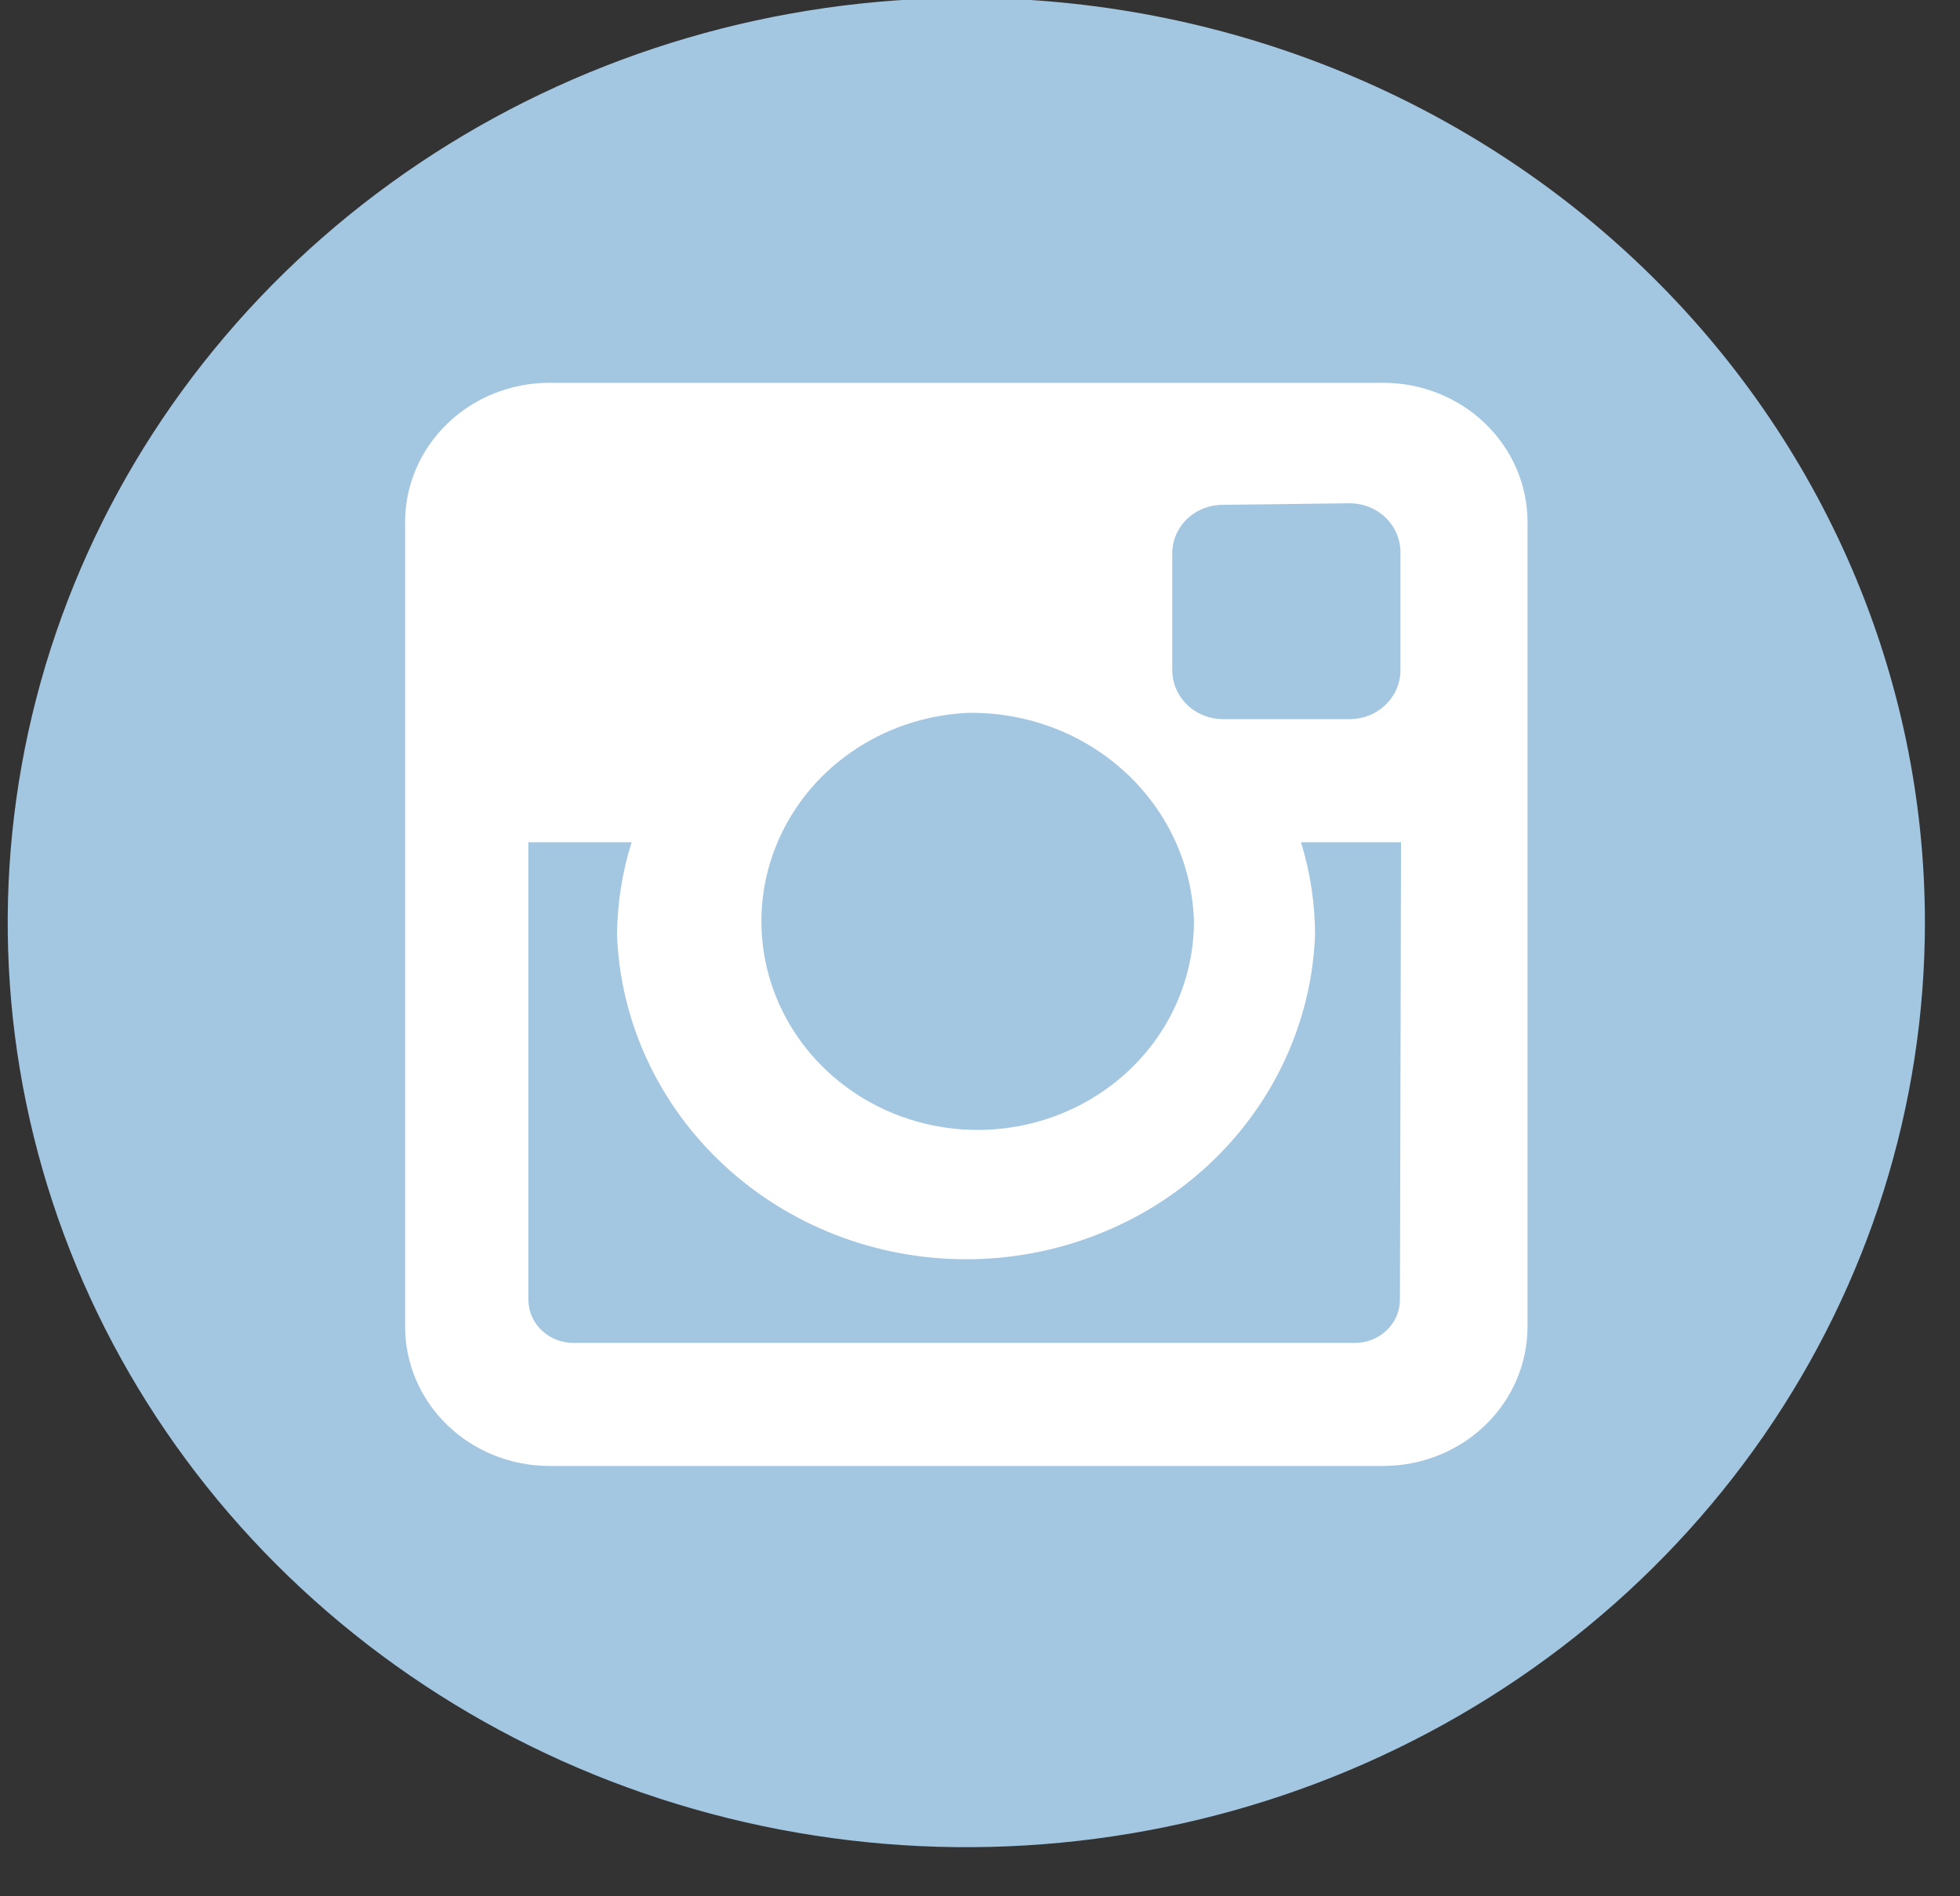
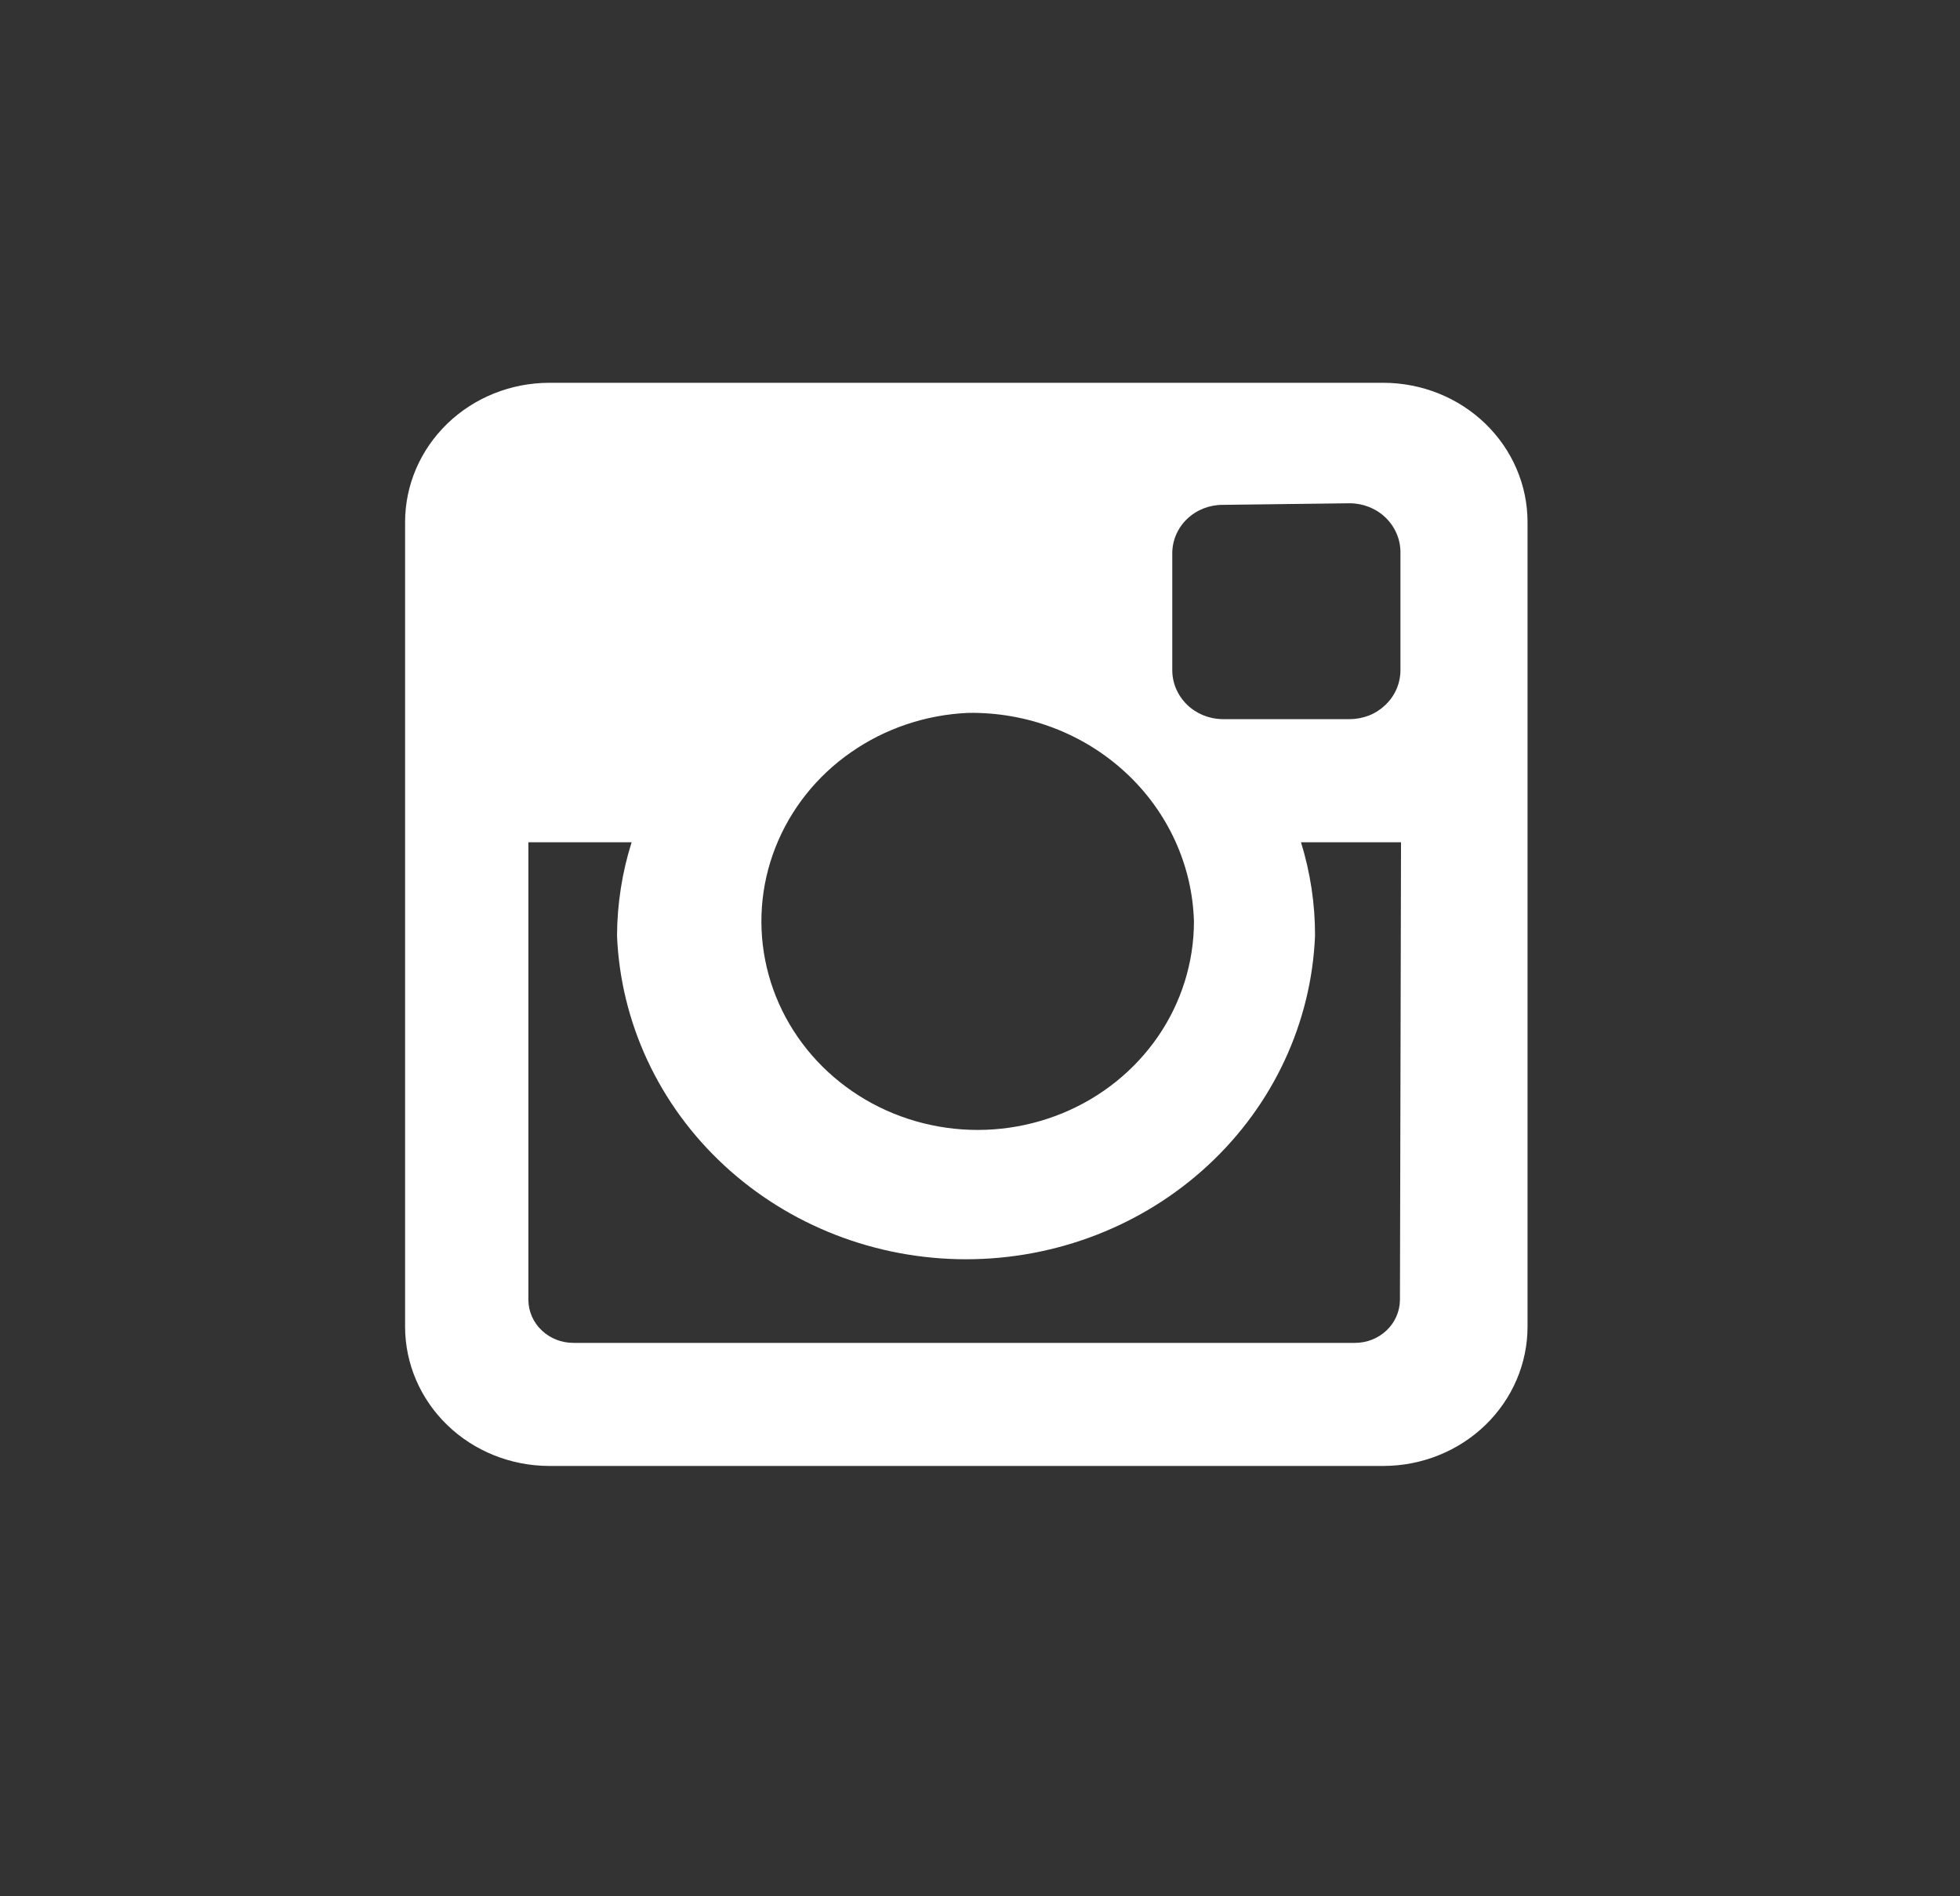
<svg xmlns="http://www.w3.org/2000/svg" width="31" height="30" viewBox="0 0 31 30" fill="none">
  <rect x="0" y="0" width="31" height="30" fill="#333333" stroke="none" />
-   <path d="M30.445 14.587C30.447 17.48 29.559 20.309 27.894 22.716C26.229 25.123 23.862 26.999 21.091 28.108C18.321 29.216 15.272 29.507 12.331 28.943C9.389 28.38 6.687 26.987 4.566 24.942C2.444 22.896 1 20.29 0.414 17.452C-0.172 14.614 0.128 11.673 1.275 8.999C2.422 6.326 4.366 4.041 6.859 2.433C9.353 0.825 12.284 -0.033 15.284 -0.033C19.303 -0.033 23.158 1.507 26.001 4.249C28.844 6.99 30.443 10.709 30.445 14.587Z" fill="#A3C6E1" />
  <path d="M8.682 6.056H21.885C22.489 6.058 23.068 6.291 23.494 6.704C23.92 7.117 24.16 7.676 24.16 8.259V20.989C24.16 21.572 23.92 22.131 23.494 22.544C23.068 22.957 22.489 23.19 21.885 23.192H8.682C8.078 23.19 7.499 22.957 7.073 22.544C6.647 22.131 6.407 21.572 6.407 20.989V8.259C6.407 7.676 6.647 7.117 7.073 6.704C7.499 6.291 8.078 6.058 8.682 6.056ZM19.337 7.987C19.126 7.987 18.924 8.067 18.774 8.211C18.625 8.355 18.541 8.55 18.541 8.754V10.602C18.541 10.806 18.625 11.002 18.774 11.148C18.923 11.293 19.125 11.375 19.337 11.377H21.346C21.452 11.377 21.556 11.357 21.654 11.319C21.752 11.28 21.84 11.222 21.915 11.15C21.989 11.078 22.049 10.993 22.089 10.899C22.129 10.805 22.15 10.704 22.15 10.602V8.729C22.148 8.525 22.062 8.33 21.912 8.186C21.761 8.042 21.558 7.962 21.346 7.962L19.337 7.987ZM22.159 13.325H20.577C20.725 13.804 20.8 14.301 20.799 14.802C20.743 16.178 20.137 17.48 19.108 18.434C18.079 19.389 16.707 19.922 15.279 19.922C13.852 19.922 12.48 19.389 11.451 18.434C10.422 17.48 9.815 16.178 9.759 14.802C9.762 14.301 9.839 13.803 9.99 13.325H8.357V20.569C8.359 20.749 8.435 20.921 8.568 21.047C8.701 21.174 8.88 21.245 9.067 21.245H21.432C21.619 21.245 21.798 21.174 21.931 21.047C22.064 20.921 22.139 20.749 22.142 20.569L22.159 13.325ZM15.318 11.278C14.648 11.306 14.002 11.523 13.459 11.902C12.915 12.28 12.5 12.805 12.263 13.41C12.026 14.015 11.979 14.674 12.127 15.304C12.275 15.935 12.612 16.51 13.095 16.957C13.579 17.405 14.188 17.706 14.847 17.822C15.507 17.939 16.187 17.865 16.803 17.612C17.42 17.359 17.946 16.936 18.316 16.397C18.686 15.858 18.883 15.225 18.884 14.579C18.859 13.687 18.471 12.84 17.803 12.222C17.136 11.604 16.243 11.265 15.318 11.278Z" fill="white" />
</svg>